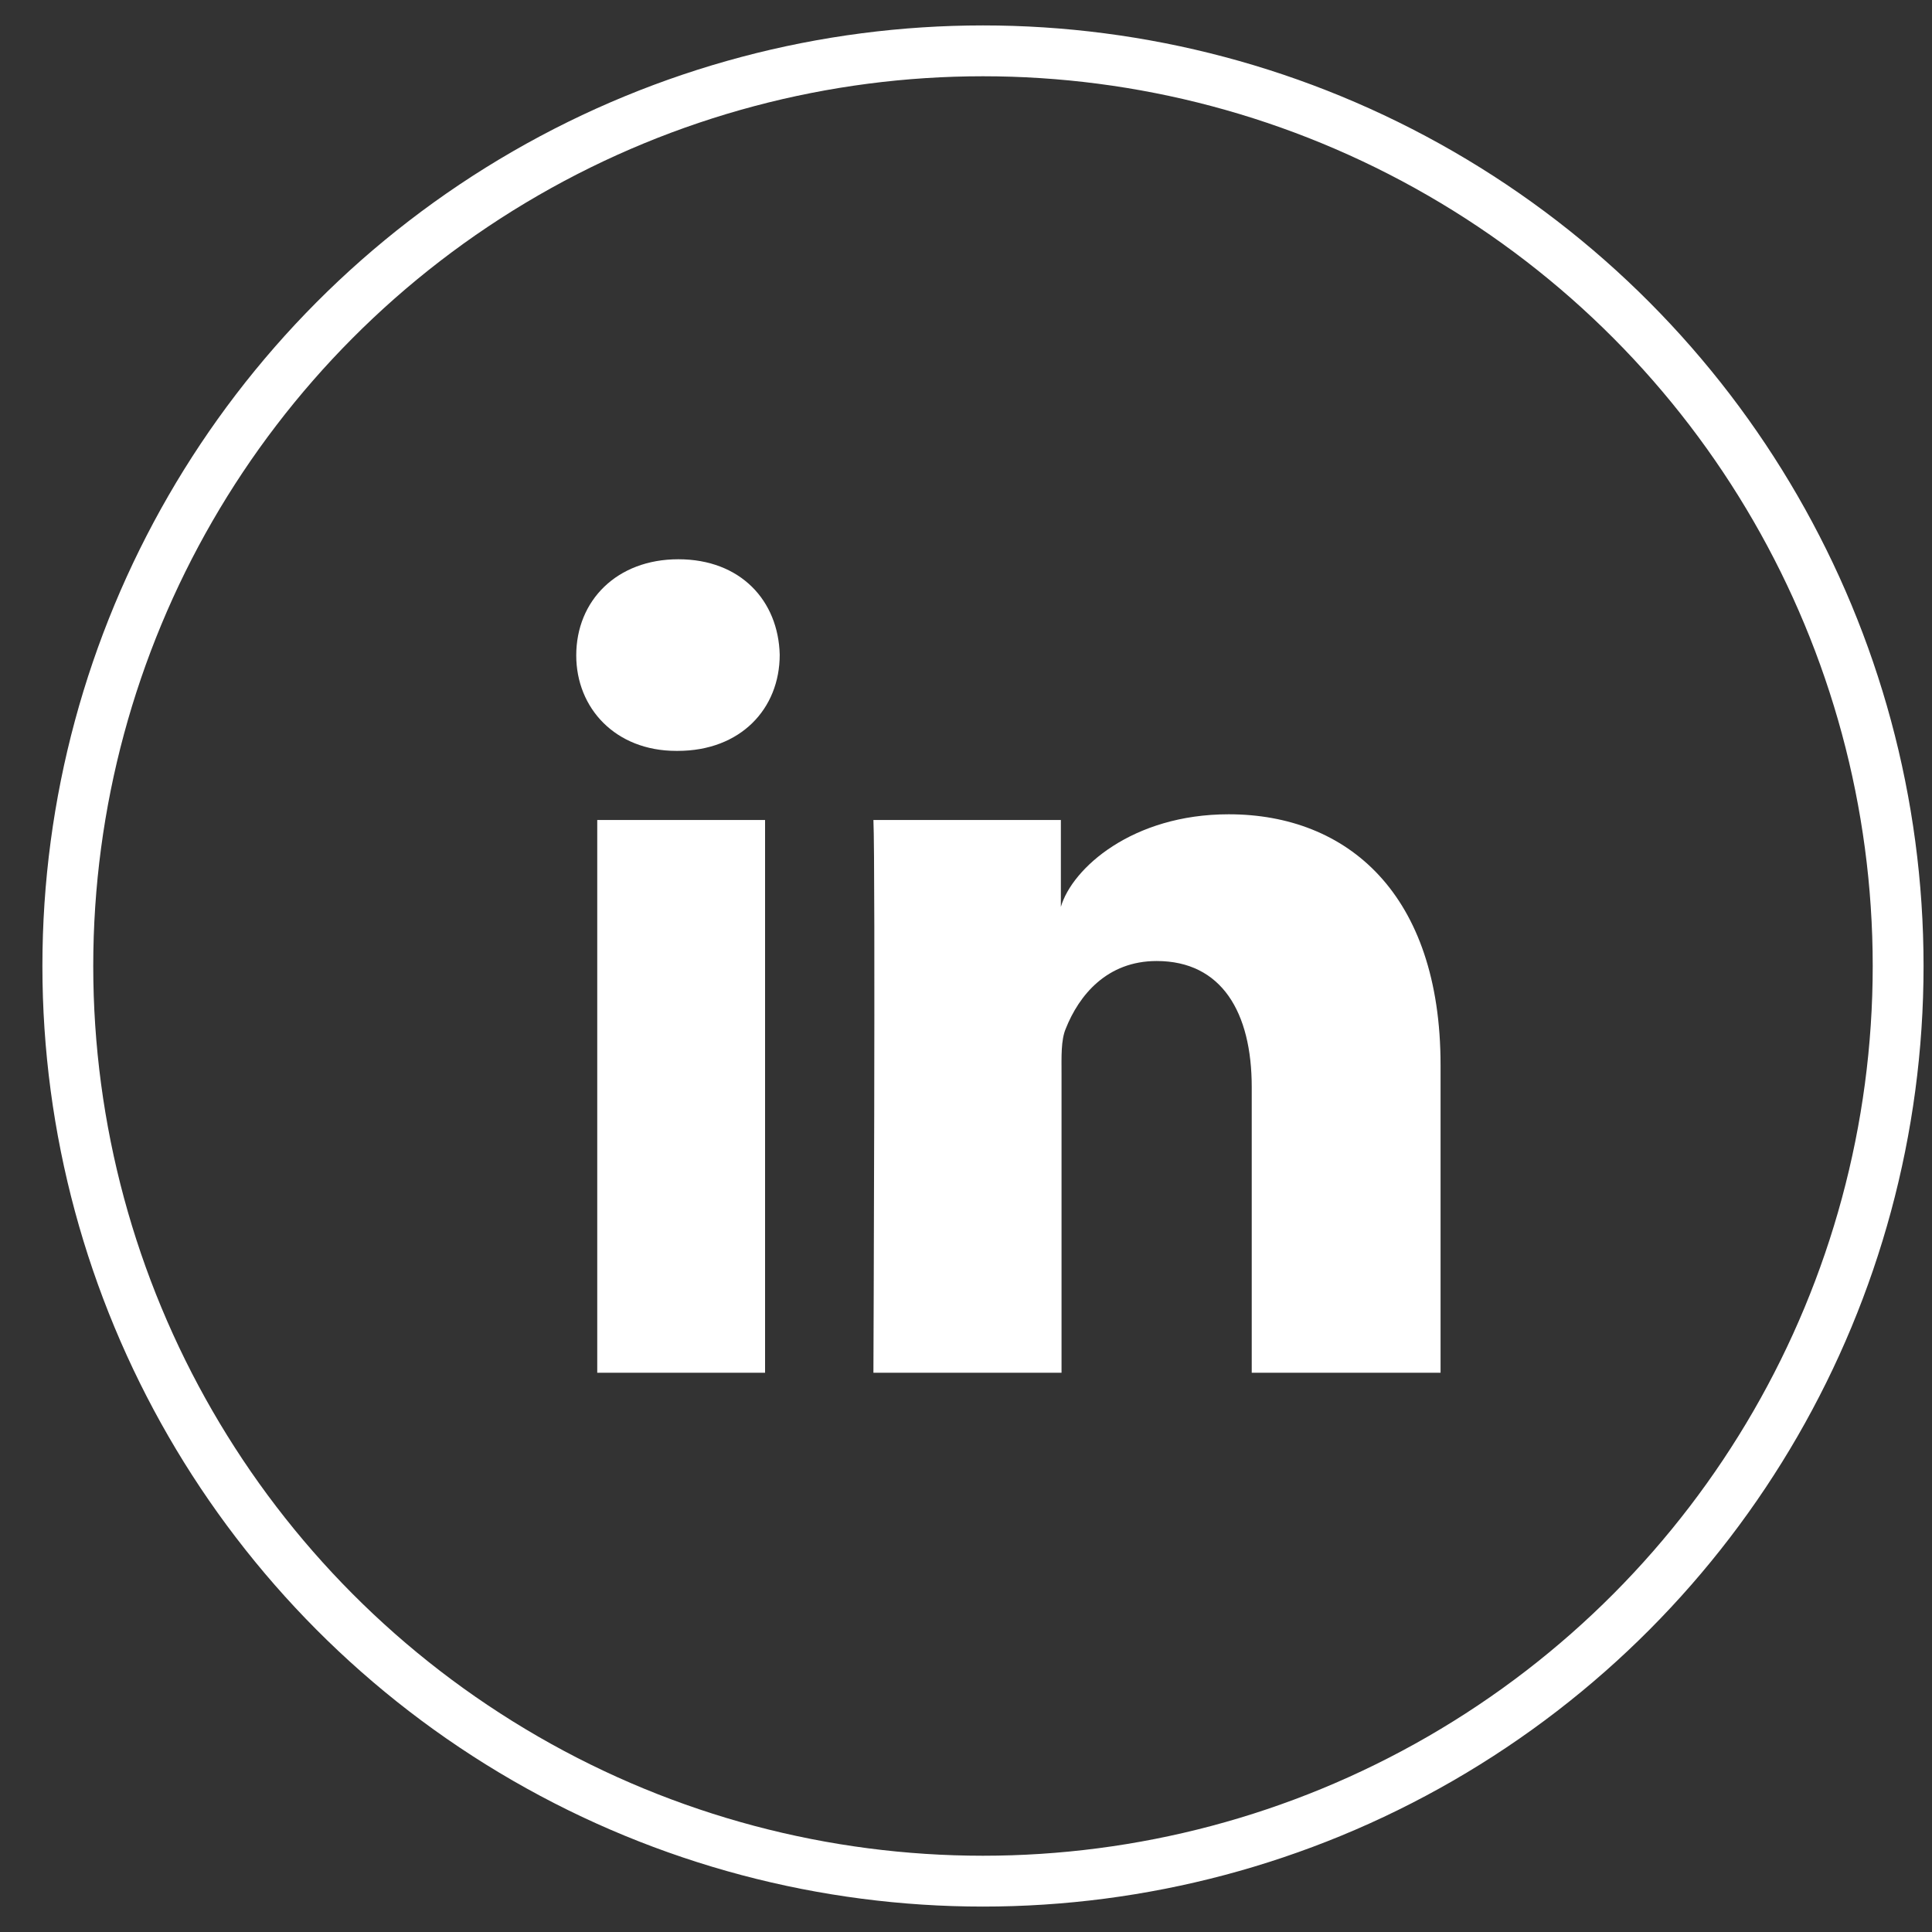
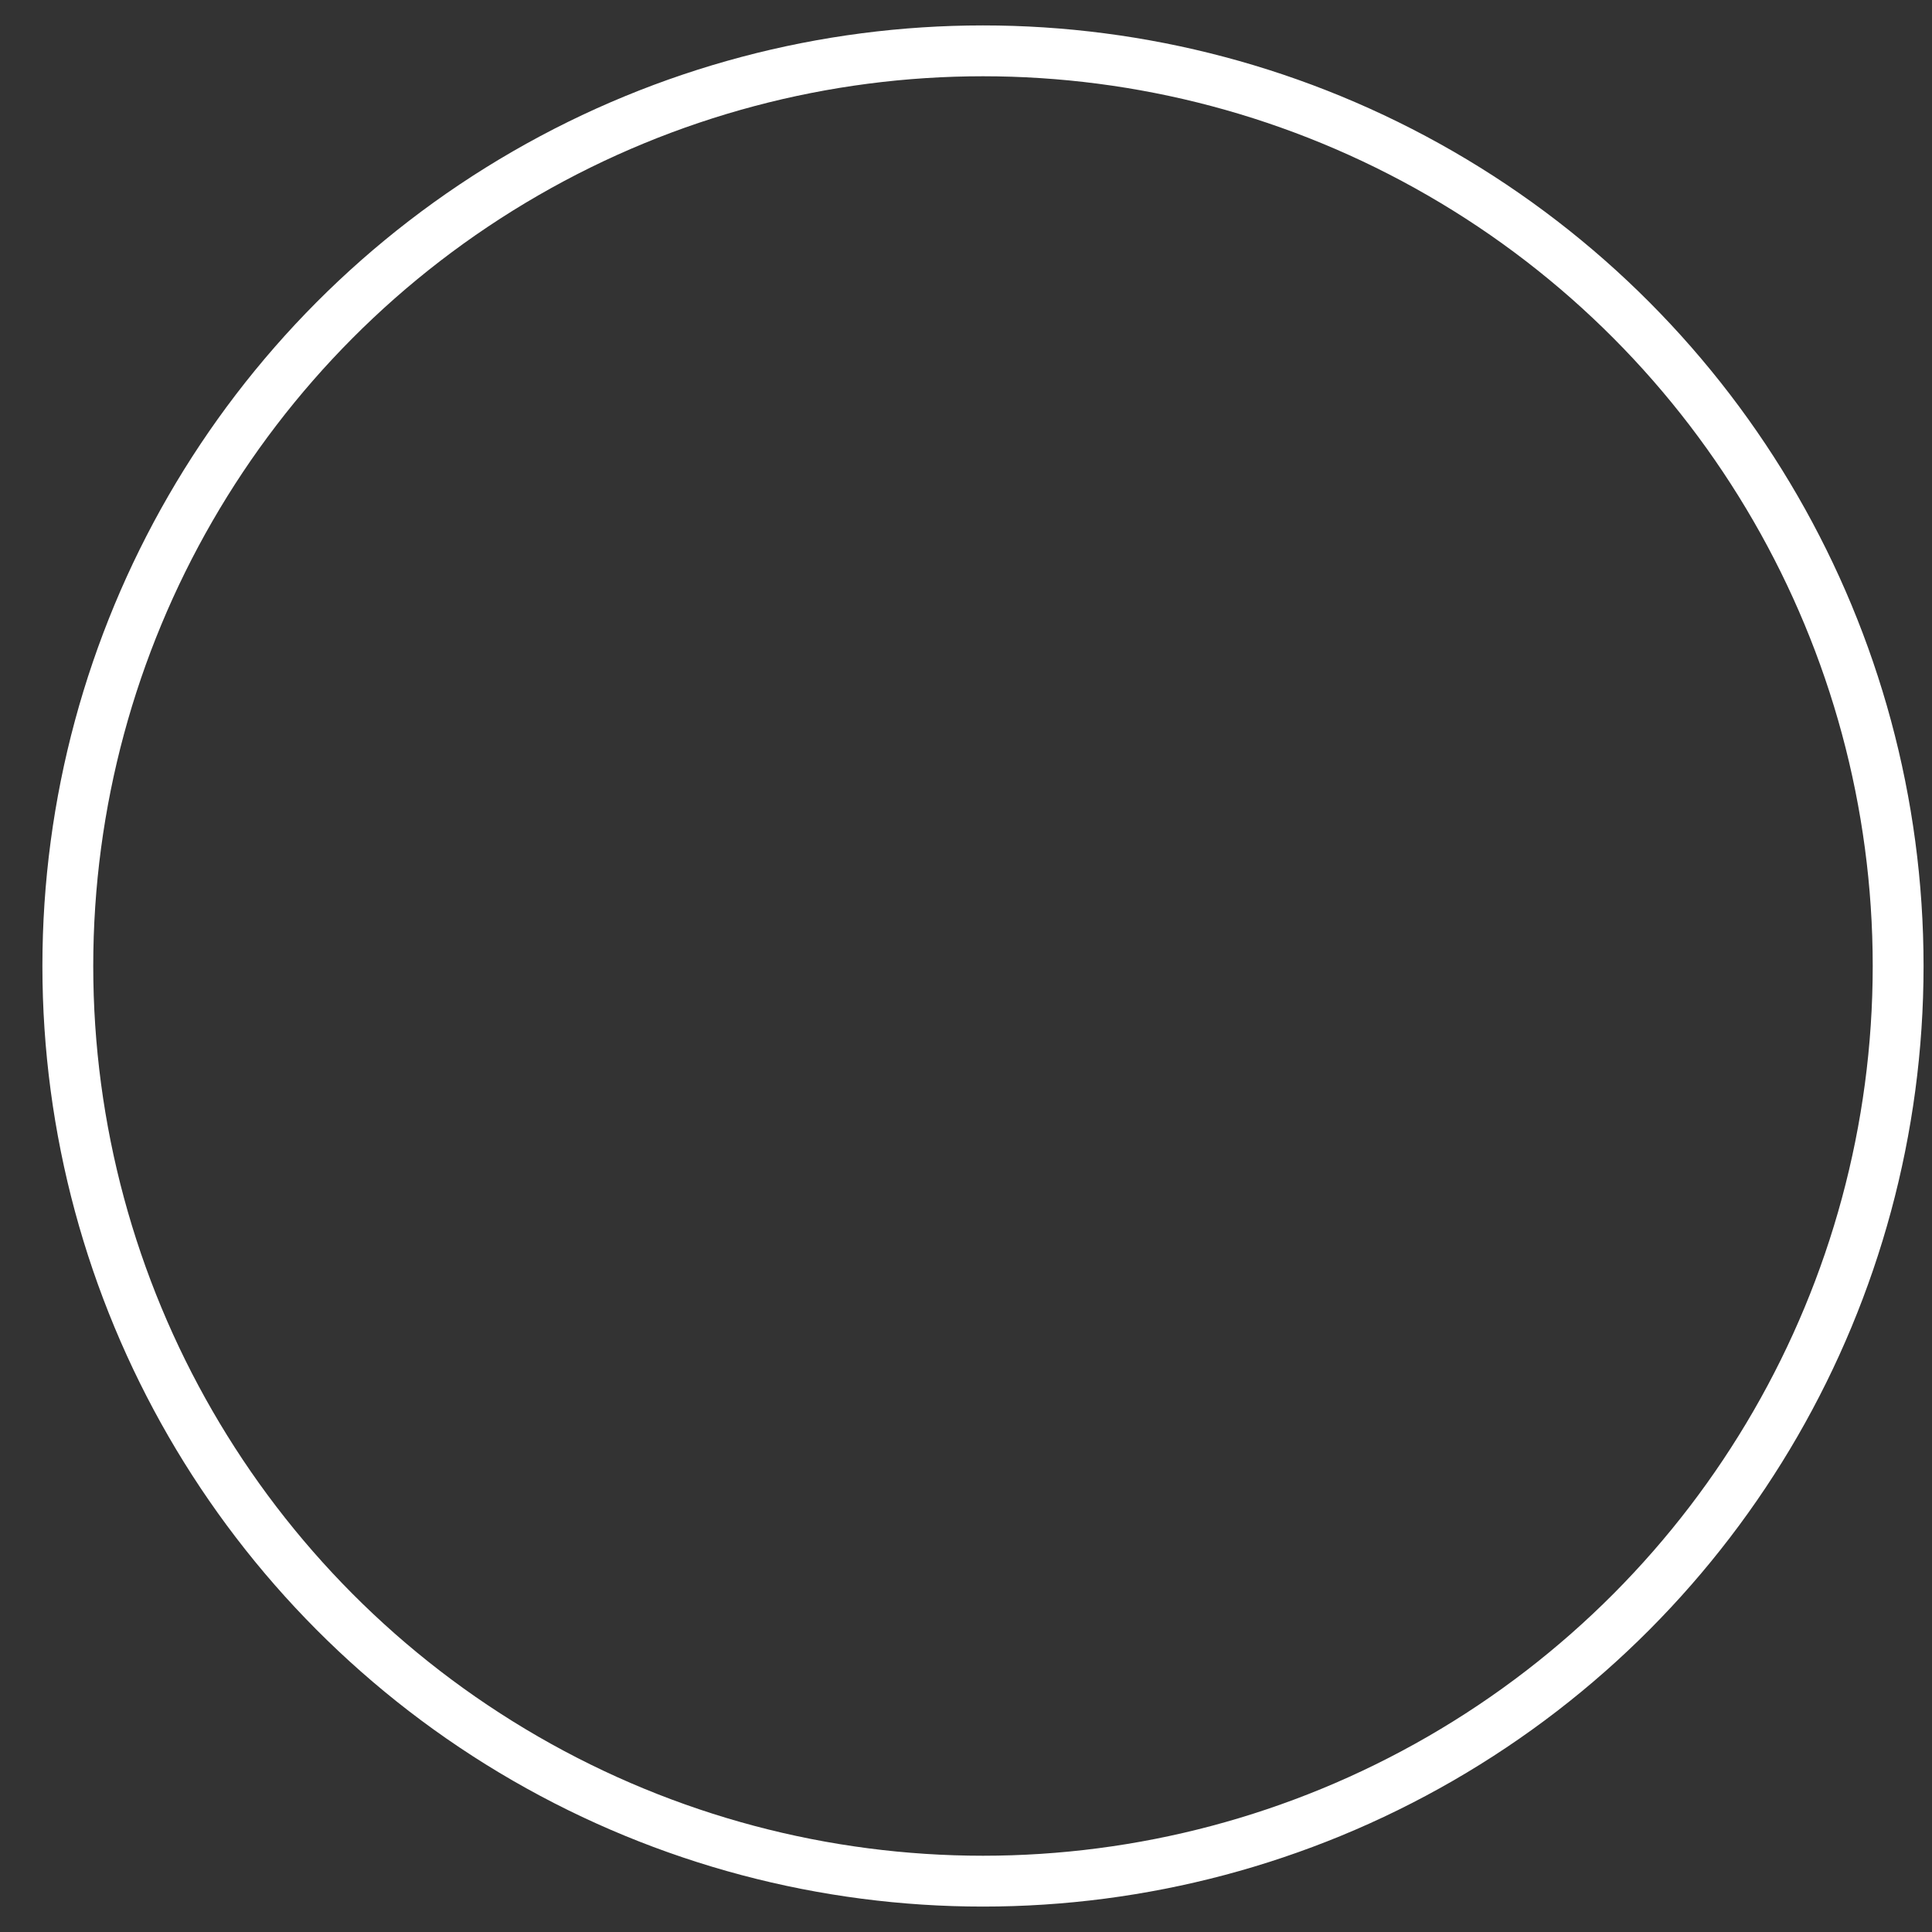
<svg xmlns="http://www.w3.org/2000/svg" width="38px" height="38px" viewBox="0 0 38 38" version="1.1">
  <rect x="0" y="0" width="38" height="38" fill="#333333" stroke="none" />
  <title>Group 5</title>
  <g id="Design-2023-Overview-V4" stroke="none" stroke-width="1" fill="none" fill-rule="evenodd">
    <g id="Laudes-end-page" transform="translate(-710, -511)">
      <g id="Group" transform="translate(0.334, 107)">
        <g id="icons/icon-linkedIn" transform="translate(711, 405)">
          <circle id="Oval" stroke="#FFFFFF" cx="18" cy="18" r="18" />
-           <path d="M13.714,26 L10.413,26 L10.413,15.128 L13.714,15.128 L13.714,26 L13.714,26 Z M11.994,13.769 L11.967,13.769 C10.77,13.769 10,12.928 10,11.891 C10,10.813 10.798,10 12.008,10 C13.232,10 13.975,10.813 14.002,11.877 C14.002,12.942 13.232,13.769 11.994,13.769 Z M27,26 L23.286,26 L23.286,20.382 C23.286,18.911 22.695,17.902 21.416,17.902 C20.439,17.902 19.889,18.574 19.628,19.233 C19.532,19.457 19.545,19.793 19.545,20.116 L19.545,26 L15.845,26 C15.845,26 15.887,16.039 15.845,15.128 L19.532,15.128 L19.532,16.837 C19.752,16.081 20.934,15.016 22.833,15.016 C25.171,15.016 27,16.585 27,19.947 L27,26 Z" id="Linkedin" fill="#FFFFFF" />
        </g>
      </g>
    </g>
  </g>
</svg>